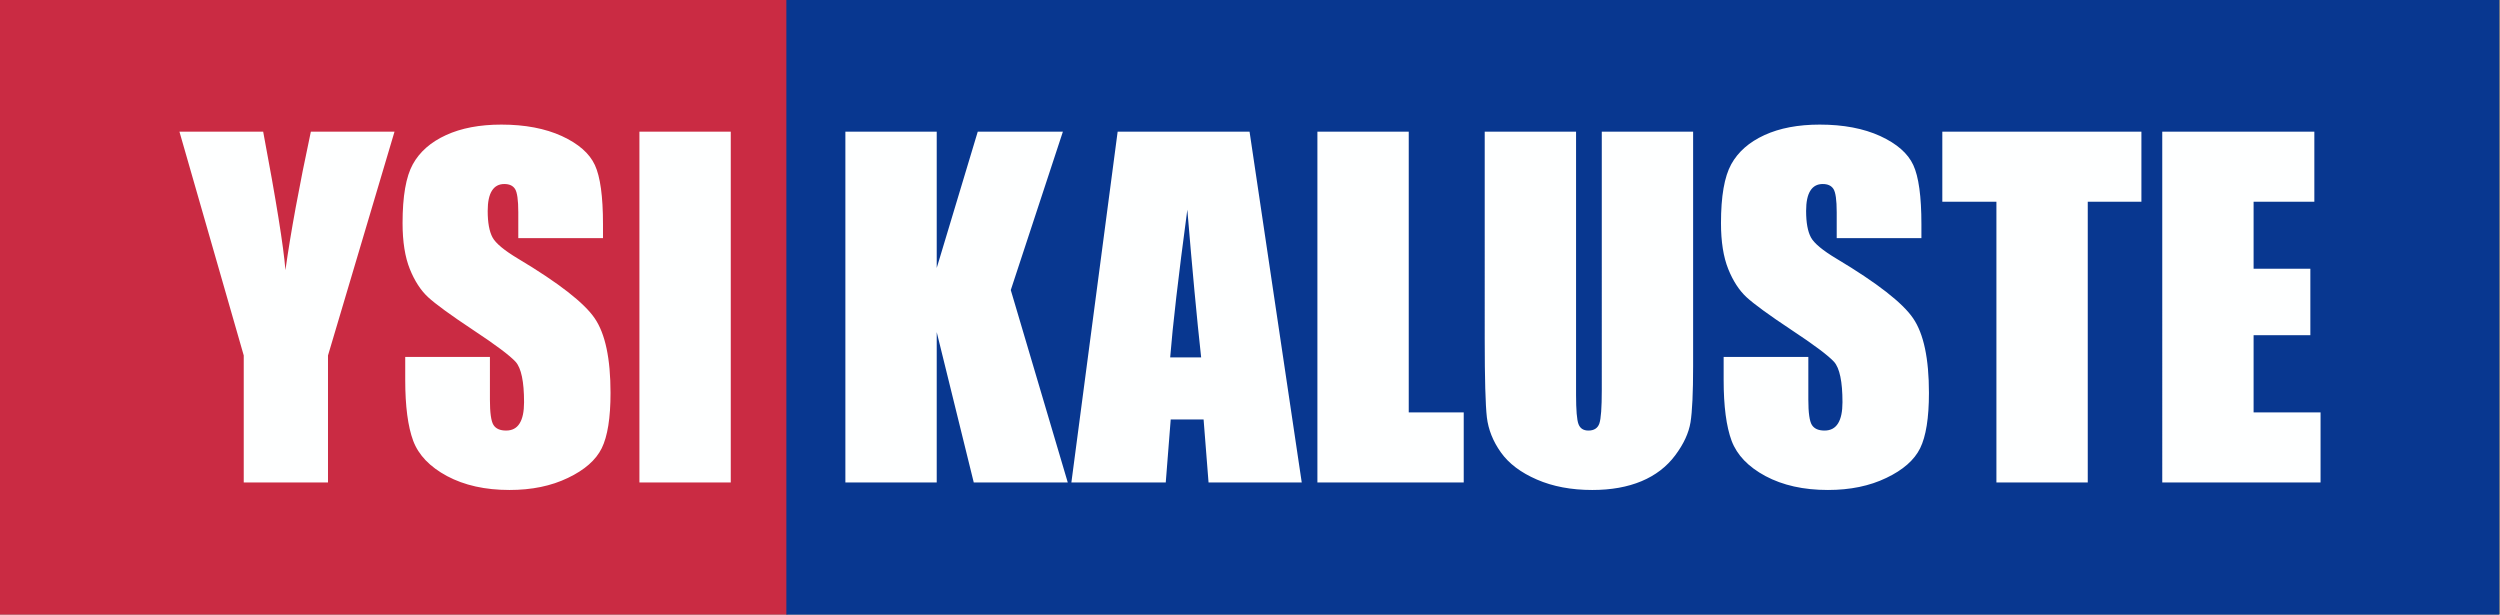
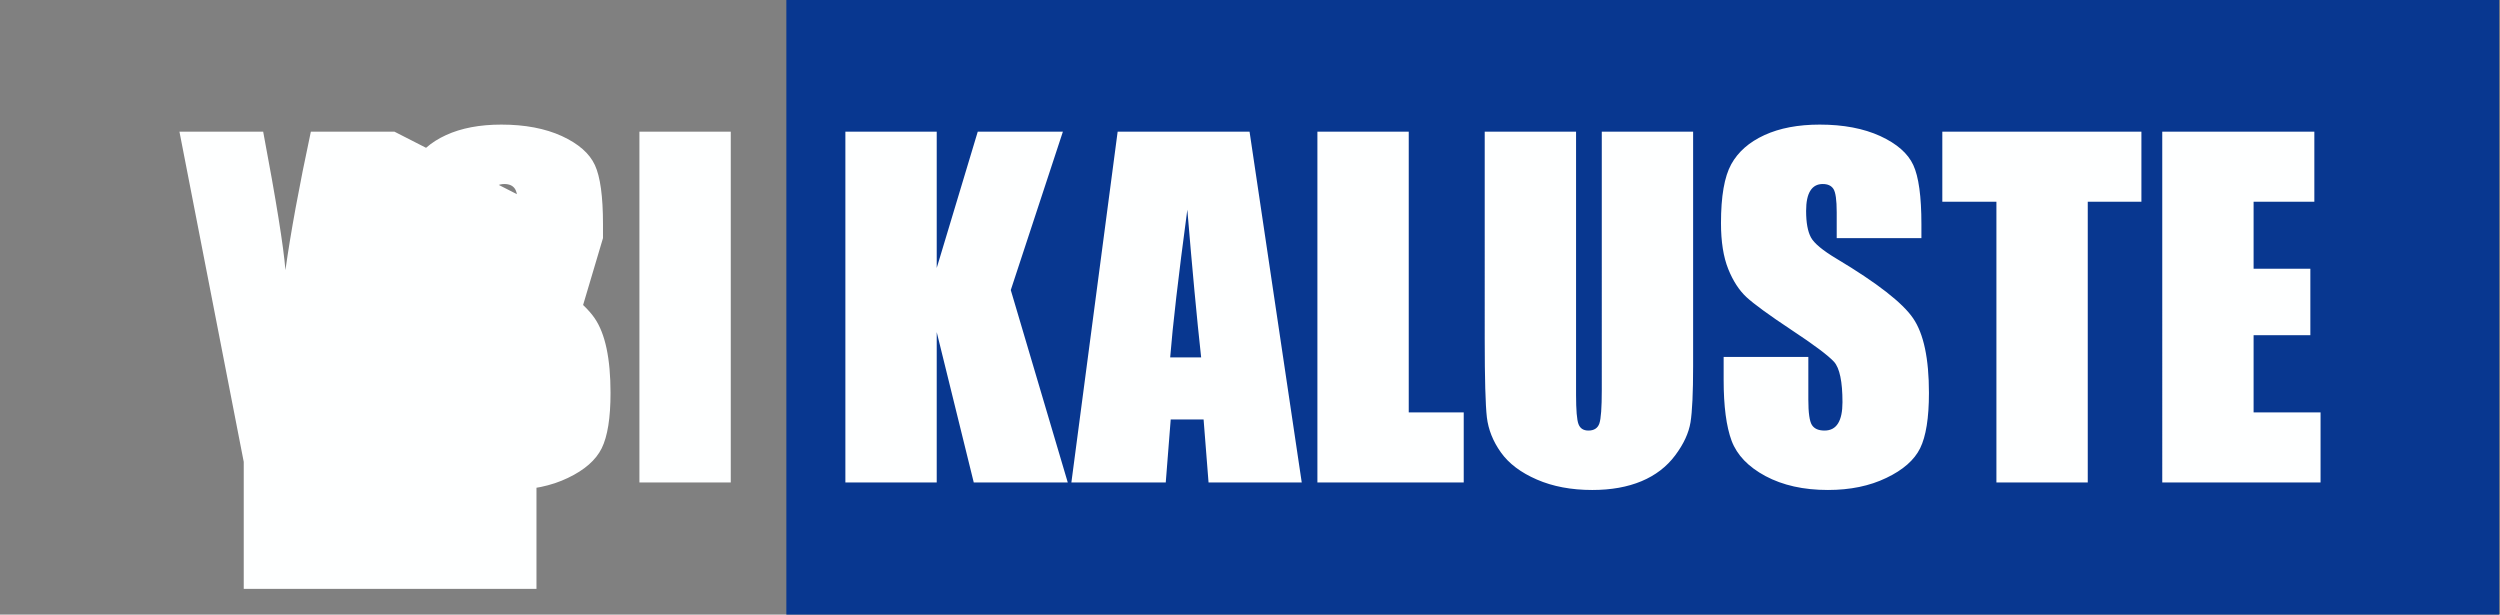
<svg xmlns="http://www.w3.org/2000/svg" version="1.1" id="Layer_1" x="0px" y="0px" width="680.315px" height="167.244px" viewBox="0 0 680.315 167.244" xml:space="preserve">
  <rect x="0" y="0" width="680.315" height="167.244" fill="#808080" stroke="none" />
-   <rect x="-0.047" fill-rule="evenodd" clip-rule="evenodd" fill="#CA2B43" width="214.329" height="167.244" />
  <rect x="213.989" fill-rule="evenodd" clip-rule="evenodd" fill="#083790" width="466.081" height="167.244" />
-   <path fill="#FEFFFF" d="M588.405,35.839h41.388v19.065h-16.531v18.22h15.445v18.1h-15.445v20.996h18.221v19.065h-43.077V35.839z M582.733,35.839v19.065h-14.6v76.381h-24.857V54.904h-14.721V35.839H582.733z M522.864,64.798h-23.047v-7.059 c0-3.298-0.302-5.41-0.885-6.315c-0.583-0.905-1.548-1.347-2.916-1.347c-1.488,0-2.614,0.603-3.379,1.83 c-0.764,1.207-1.146,3.037-1.146,5.51c0,3.178,0.443,5.571,1.307,7.18c0.845,1.589,3.177,3.54,7.019,5.832 c11.001,6.576,17.939,11.986,20.795,16.189c2.876,4.203,4.304,10.981,4.304,20.312c0,6.798-0.805,11.805-2.393,15.043 c-1.589,3.218-4.646,5.912-9.211,8.084c-4.545,2.192-9.834,3.278-15.887,3.278c-6.637,0-12.288-1.267-16.994-3.781 c-4.686-2.514-7.742-5.711-9.211-9.593c-1.448-3.901-2.172-9.432-2.172-16.571v-6.254h23.047v11.604c0,3.58,0.322,5.872,0.965,6.898 c0.644,1.026,1.79,1.528,3.439,1.528s2.876-0.644,3.68-1.951c0.805-1.287,1.207-3.218,1.207-5.752c0-5.611-0.764-9.291-2.293-11 c-1.589-1.73-5.45-4.626-11.604-8.688c-6.154-4.082-10.216-7.059-12.227-8.909c-1.991-1.851-3.66-4.405-4.967-7.662 c-1.307-3.258-1.971-7.421-1.971-12.489c0-7.3,0.925-12.65,2.796-16.028c1.87-3.379,4.867-6.013,9.03-7.924 c4.163-1.911,9.17-2.856,15.063-2.856c6.435,0,11.906,1.046,16.451,3.117c4.525,2.091,7.521,4.706,8.99,7.883 c1.468,3.158,2.212,8.527,2.212,16.109V64.798z M460.741,35.839V99.65c0,7.24-0.241,12.328-0.704,15.244 c-0.483,2.936-1.87,5.953-4.183,9.03c-2.313,3.097-5.369,5.43-9.15,7.019c-3.801,1.589-8.266,2.393-13.414,2.393 c-5.691,0-10.719-0.945-15.063-2.836c-4.364-1.89-7.622-4.344-9.774-7.36c-2.172-3.037-3.439-6.234-3.841-9.593 c-0.382-3.358-0.583-10.437-0.583-21.197V35.839h24.857v71.594c0,4.163,0.221,6.837,0.664,7.984c0.442,1.166,1.347,1.75,2.695,1.75 c1.529,0,2.534-0.644,2.977-1.911c0.442-1.287,0.664-4.304,0.664-9.05V35.839H460.741z M383.355,35.839v76.381h14.963v19.065 h-39.819V35.839H383.355z M326.864,97.257c-1.187-10.82-2.434-24.214-3.761-40.201c-2.454,18.341-4.002,31.735-4.666,40.201H326.864 z M340.037,35.839l14.198,95.446h-25.36l-1.347-17.134h-8.949l-1.348,17.134h-25.681l12.589-95.446H340.037z M289.237,35.839 l-14.178,43.097l15.505,52.348h-25.581l-10.076-40.905v40.905h-24.857V35.839h24.857v37.084l11.162-37.084H289.237z M198.859,35.839 v95.446h-24.857V35.839H198.859z M164.088,64.798h-23.047v-7.059c0-3.298-0.302-5.41-0.885-6.315 c-0.583-0.905-1.548-1.347-2.916-1.347c-1.488,0-2.614,0.603-3.379,1.83c-0.764,1.207-1.146,3.037-1.146,5.51 c0,3.178,0.442,5.571,1.307,7.18c0.845,1.589,3.177,3.54,7.019,5.832c11.001,6.576,17.939,11.986,20.795,16.189 c2.876,4.203,4.304,10.981,4.304,20.312c0,6.798-0.805,11.805-2.393,15.043c-1.589,3.218-4.646,5.912-9.211,8.084 c-4.545,2.192-9.834,3.278-15.887,3.278c-6.637,0-12.288-1.267-16.994-3.781c-4.686-2.514-7.743-5.711-9.211-9.593 c-1.448-3.901-2.172-9.432-2.172-16.571v-6.254h23.047v11.604c0,3.58,0.322,5.872,0.965,6.898c0.644,1.026,1.79,1.528,3.439,1.528 s2.876-0.644,3.68-1.951c0.805-1.287,1.207-3.218,1.207-5.752c0-5.611-0.764-9.291-2.293-11c-1.589-1.73-5.45-4.626-11.604-8.688 c-6.154-4.082-10.216-7.059-12.227-8.909c-1.991-1.851-3.66-4.405-4.967-7.662c-1.307-3.258-1.971-7.421-1.971-12.489 c0-7.3,0.925-12.65,2.796-16.028c1.87-3.379,4.867-6.013,9.03-7.924c4.163-1.911,9.17-2.856,15.063-2.856 c6.435,0,11.906,1.046,16.451,3.117c4.525,2.091,7.521,4.706,8.99,7.883c1.468,3.158,2.212,8.527,2.212,16.109V64.798z M107.355,35.839l-18.1,60.895v34.55H66.329v-34.55L48.833,35.839h22.786c3.52,18.683,5.55,31.232,6.053,37.667 c1.428-10.176,3.72-22.725,6.918-37.667H107.355z" />
+   <path fill="#FEFFFF" d="M588.405,35.839h41.388v19.065h-16.531v18.22h15.445v18.1h-15.445v20.996h18.221v19.065h-43.077V35.839z M582.733,35.839v19.065h-14.6v76.381h-24.857V54.904h-14.721V35.839H582.733z M522.864,64.798h-23.047v-7.059 c0-3.298-0.302-5.41-0.885-6.315c-0.583-0.905-1.548-1.347-2.916-1.347c-1.488,0-2.614,0.603-3.379,1.83 c-0.764,1.207-1.146,3.037-1.146,5.51c0,3.178,0.443,5.571,1.307,7.18c0.845,1.589,3.177,3.54,7.019,5.832 c11.001,6.576,17.939,11.986,20.795,16.189c2.876,4.203,4.304,10.981,4.304,20.312c0,6.798-0.805,11.805-2.393,15.043 c-1.589,3.218-4.646,5.912-9.211,8.084c-4.545,2.192-9.834,3.278-15.887,3.278c-6.637,0-12.288-1.267-16.994-3.781 c-4.686-2.514-7.742-5.711-9.211-9.593c-1.448-3.901-2.172-9.432-2.172-16.571v-6.254h23.047v11.604c0,3.58,0.322,5.872,0.965,6.898 c0.644,1.026,1.79,1.528,3.439,1.528s2.876-0.644,3.68-1.951c0.805-1.287,1.207-3.218,1.207-5.752c0-5.611-0.764-9.291-2.293-11 c-1.589-1.73-5.45-4.626-11.604-8.688c-6.154-4.082-10.216-7.059-12.227-8.909c-1.991-1.851-3.66-4.405-4.967-7.662 c-1.307-3.258-1.971-7.421-1.971-12.489c0-7.3,0.925-12.65,2.796-16.028c1.87-3.379,4.867-6.013,9.03-7.924 c4.163-1.911,9.17-2.856,15.063-2.856c6.435,0,11.906,1.046,16.451,3.117c4.525,2.091,7.521,4.706,8.99,7.883 c1.468,3.158,2.212,8.527,2.212,16.109V64.798z M460.741,35.839V99.65c0,7.24-0.241,12.328-0.704,15.244 c-0.483,2.936-1.87,5.953-4.183,9.03c-2.313,3.097-5.369,5.43-9.15,7.019c-3.801,1.589-8.266,2.393-13.414,2.393 c-5.691,0-10.719-0.945-15.063-2.836c-4.364-1.89-7.622-4.344-9.774-7.36c-2.172-3.037-3.439-6.234-3.841-9.593 c-0.382-3.358-0.583-10.437-0.583-21.197V35.839h24.857v71.594c0,4.163,0.221,6.837,0.664,7.984c0.442,1.166,1.347,1.75,2.695,1.75 c1.529,0,2.534-0.644,2.977-1.911c0.442-1.287,0.664-4.304,0.664-9.05V35.839H460.741z M383.355,35.839v76.381h14.963v19.065 h-39.819V35.839H383.355z M326.864,97.257c-1.187-10.82-2.434-24.214-3.761-40.201c-2.454,18.341-4.002,31.735-4.666,40.201H326.864 z M340.037,35.839l14.198,95.446h-25.36l-1.347-17.134h-8.949l-1.348,17.134h-25.681l12.589-95.446H340.037z M289.237,35.839 l-14.178,43.097l15.505,52.348h-25.581l-10.076-40.905v40.905h-24.857V35.839h24.857v37.084l11.162-37.084H289.237z M198.859,35.839 v95.446h-24.857V35.839H198.859z M164.088,64.798h-23.047v-7.059c0-3.298-0.302-5.41-0.885-6.315 c-0.583-0.905-1.548-1.347-2.916-1.347c-1.488,0-2.614,0.603-3.379,1.83c-0.764,1.207-1.146,3.037-1.146,5.51 c0,3.178,0.442,5.571,1.307,7.18c0.845,1.589,3.177,3.54,7.019,5.832c11.001,6.576,17.939,11.986,20.795,16.189 c2.876,4.203,4.304,10.981,4.304,20.312c0,6.798-0.805,11.805-2.393,15.043c-1.589,3.218-4.646,5.912-9.211,8.084 c-4.545,2.192-9.834,3.278-15.887,3.278c-6.637,0-12.288-1.267-16.994-3.781c-4.686-2.514-7.743-5.711-9.211-9.593 c-1.448-3.901-2.172-9.432-2.172-16.571v-6.254h23.047v11.604c0,3.58,0.322,5.872,0.965,6.898c0.644,1.026,1.79,1.528,3.439,1.528 s2.876-0.644,3.68-1.951c0.805-1.287,1.207-3.218,1.207-5.752c0-5.611-0.764-9.291-2.293-11c-1.589-1.73-5.45-4.626-11.604-8.688 c-6.154-4.082-10.216-7.059-12.227-8.909c-1.991-1.851-3.66-4.405-4.967-7.662c-1.307-3.258-1.971-7.421-1.971-12.489 c0-7.3,0.925-12.65,2.796-16.028c1.87-3.379,4.867-6.013,9.03-7.924c4.163-1.911,9.17-2.856,15.063-2.856 c6.435,0,11.906,1.046,16.451,3.117c4.525,2.091,7.521,4.706,8.99,7.883c1.468,3.158,2.212,8.527,2.212,16.109V64.798z l-18.1,60.895v34.55H66.329v-34.55L48.833,35.839h22.786c3.52,18.683,5.55,31.232,6.053,37.667 c1.428-10.176,3.72-22.725,6.918-37.667H107.355z" />
</svg>